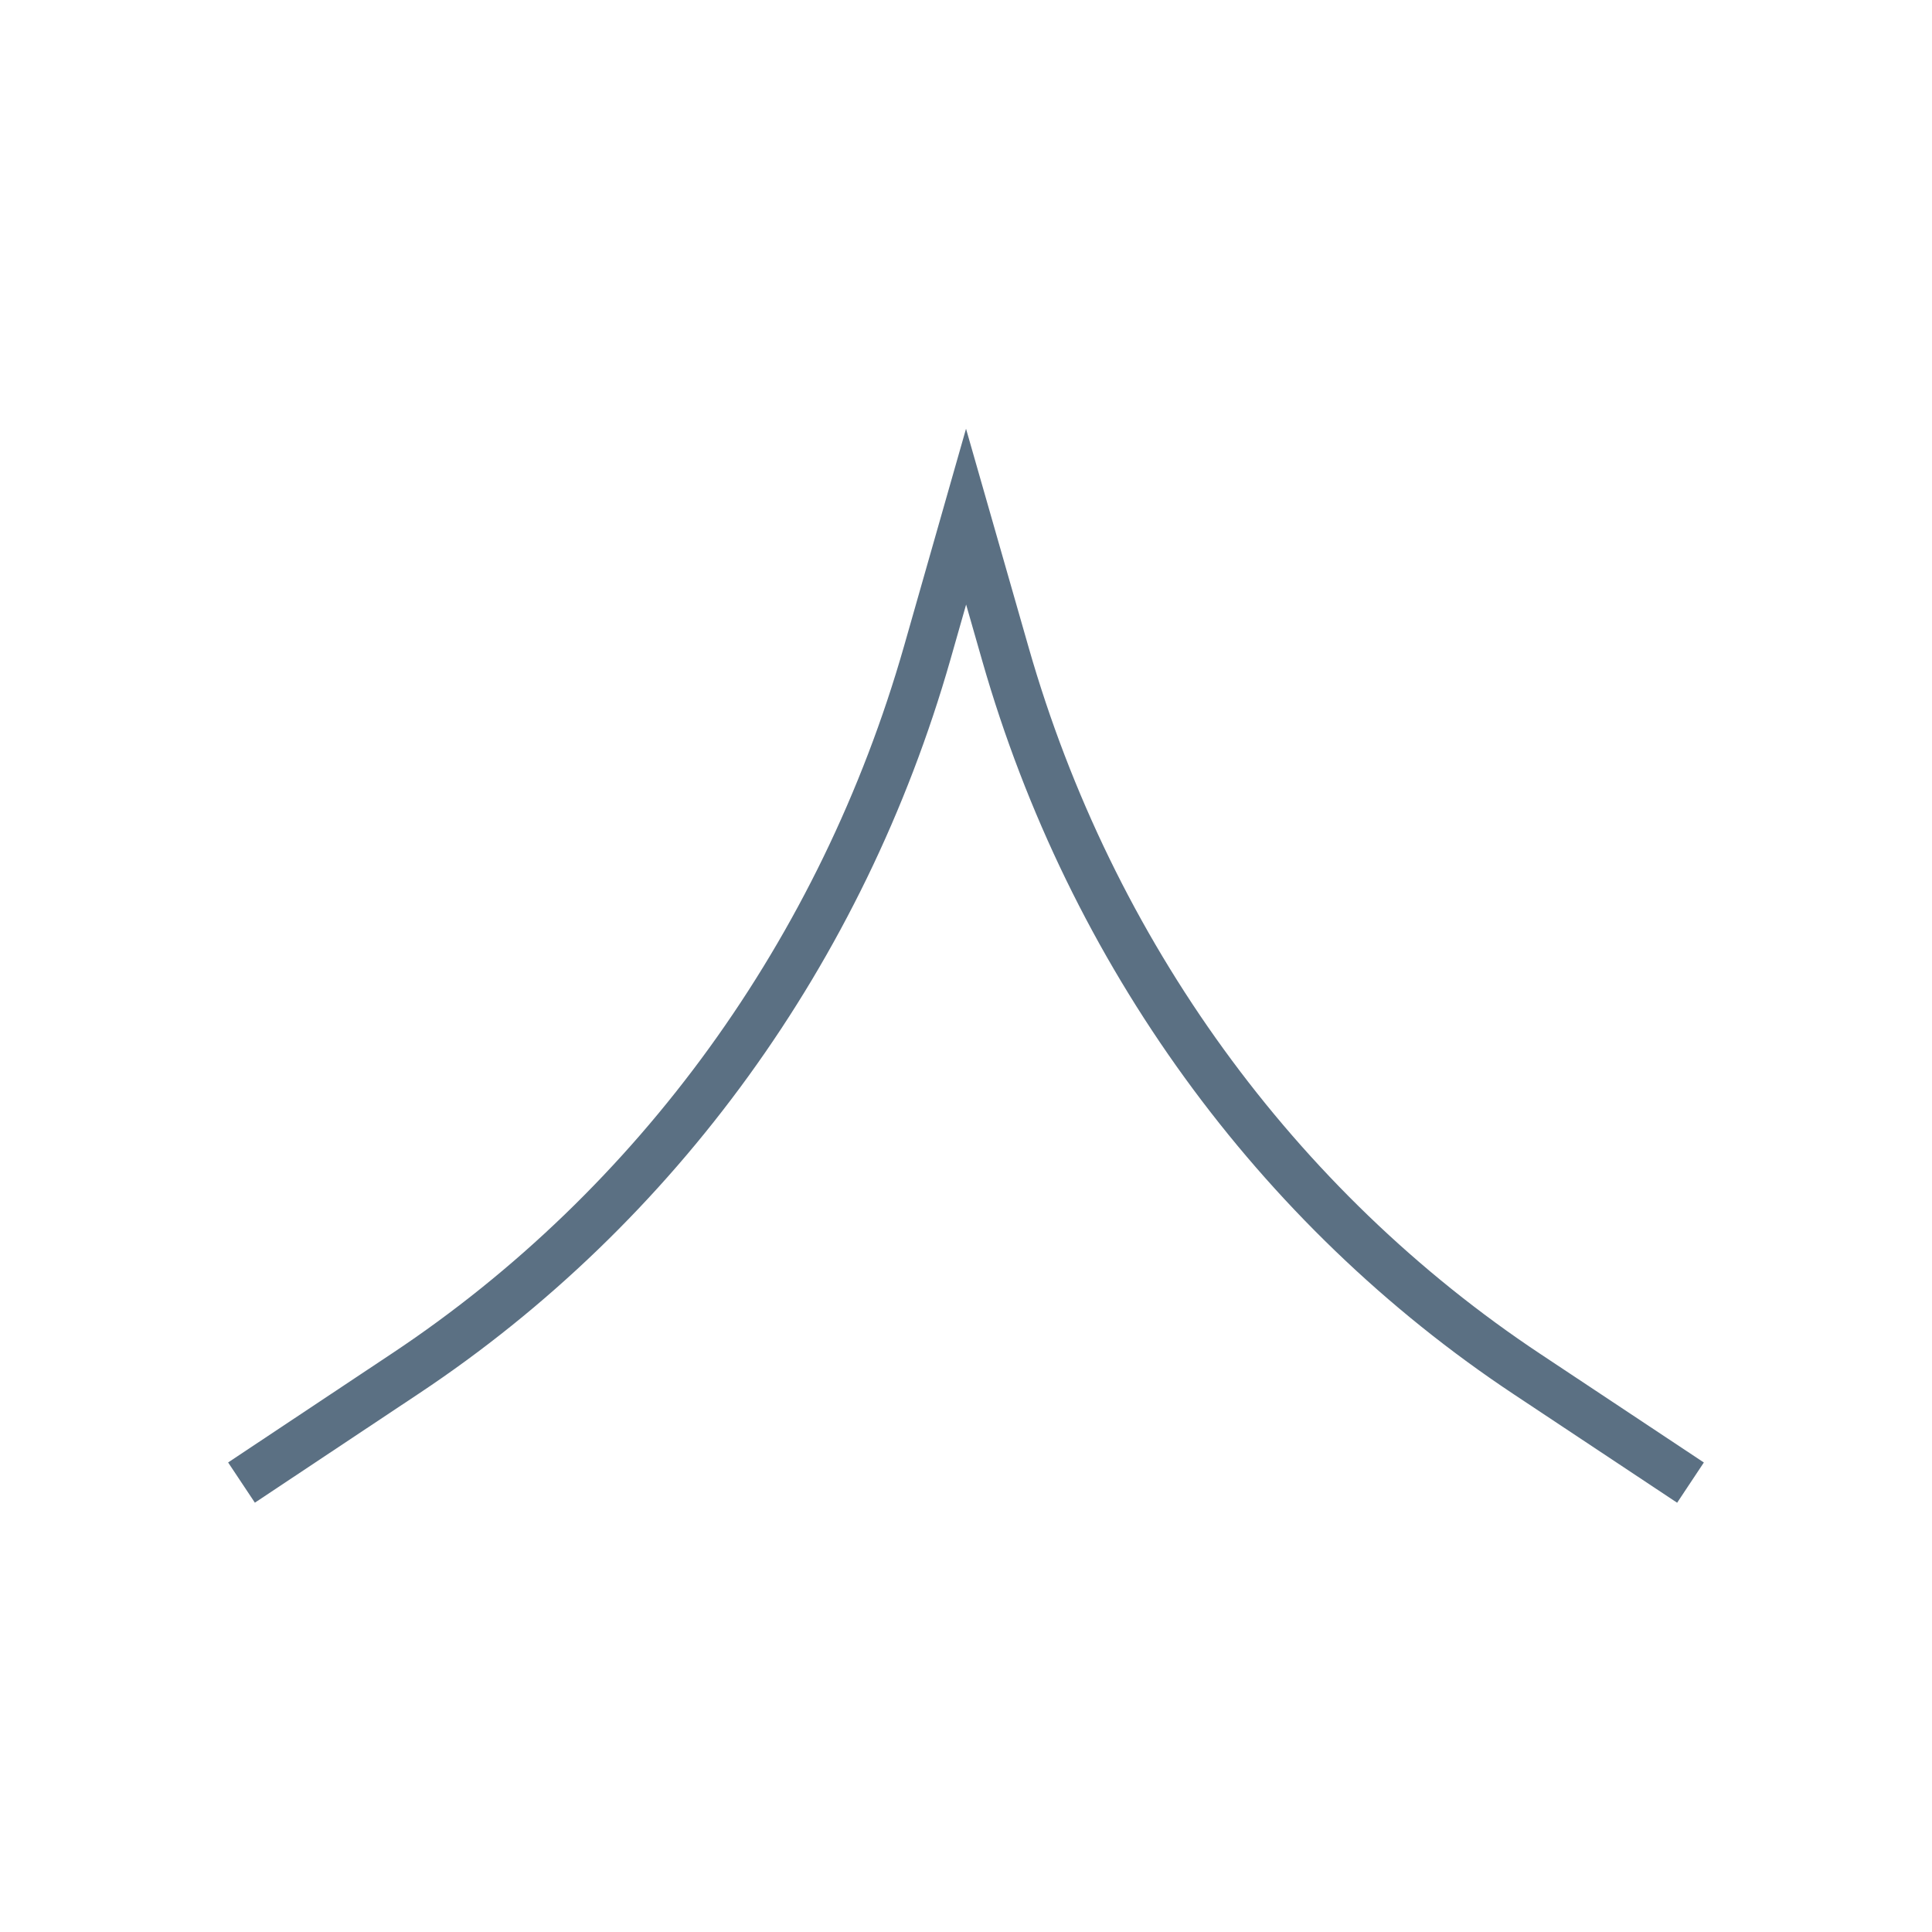
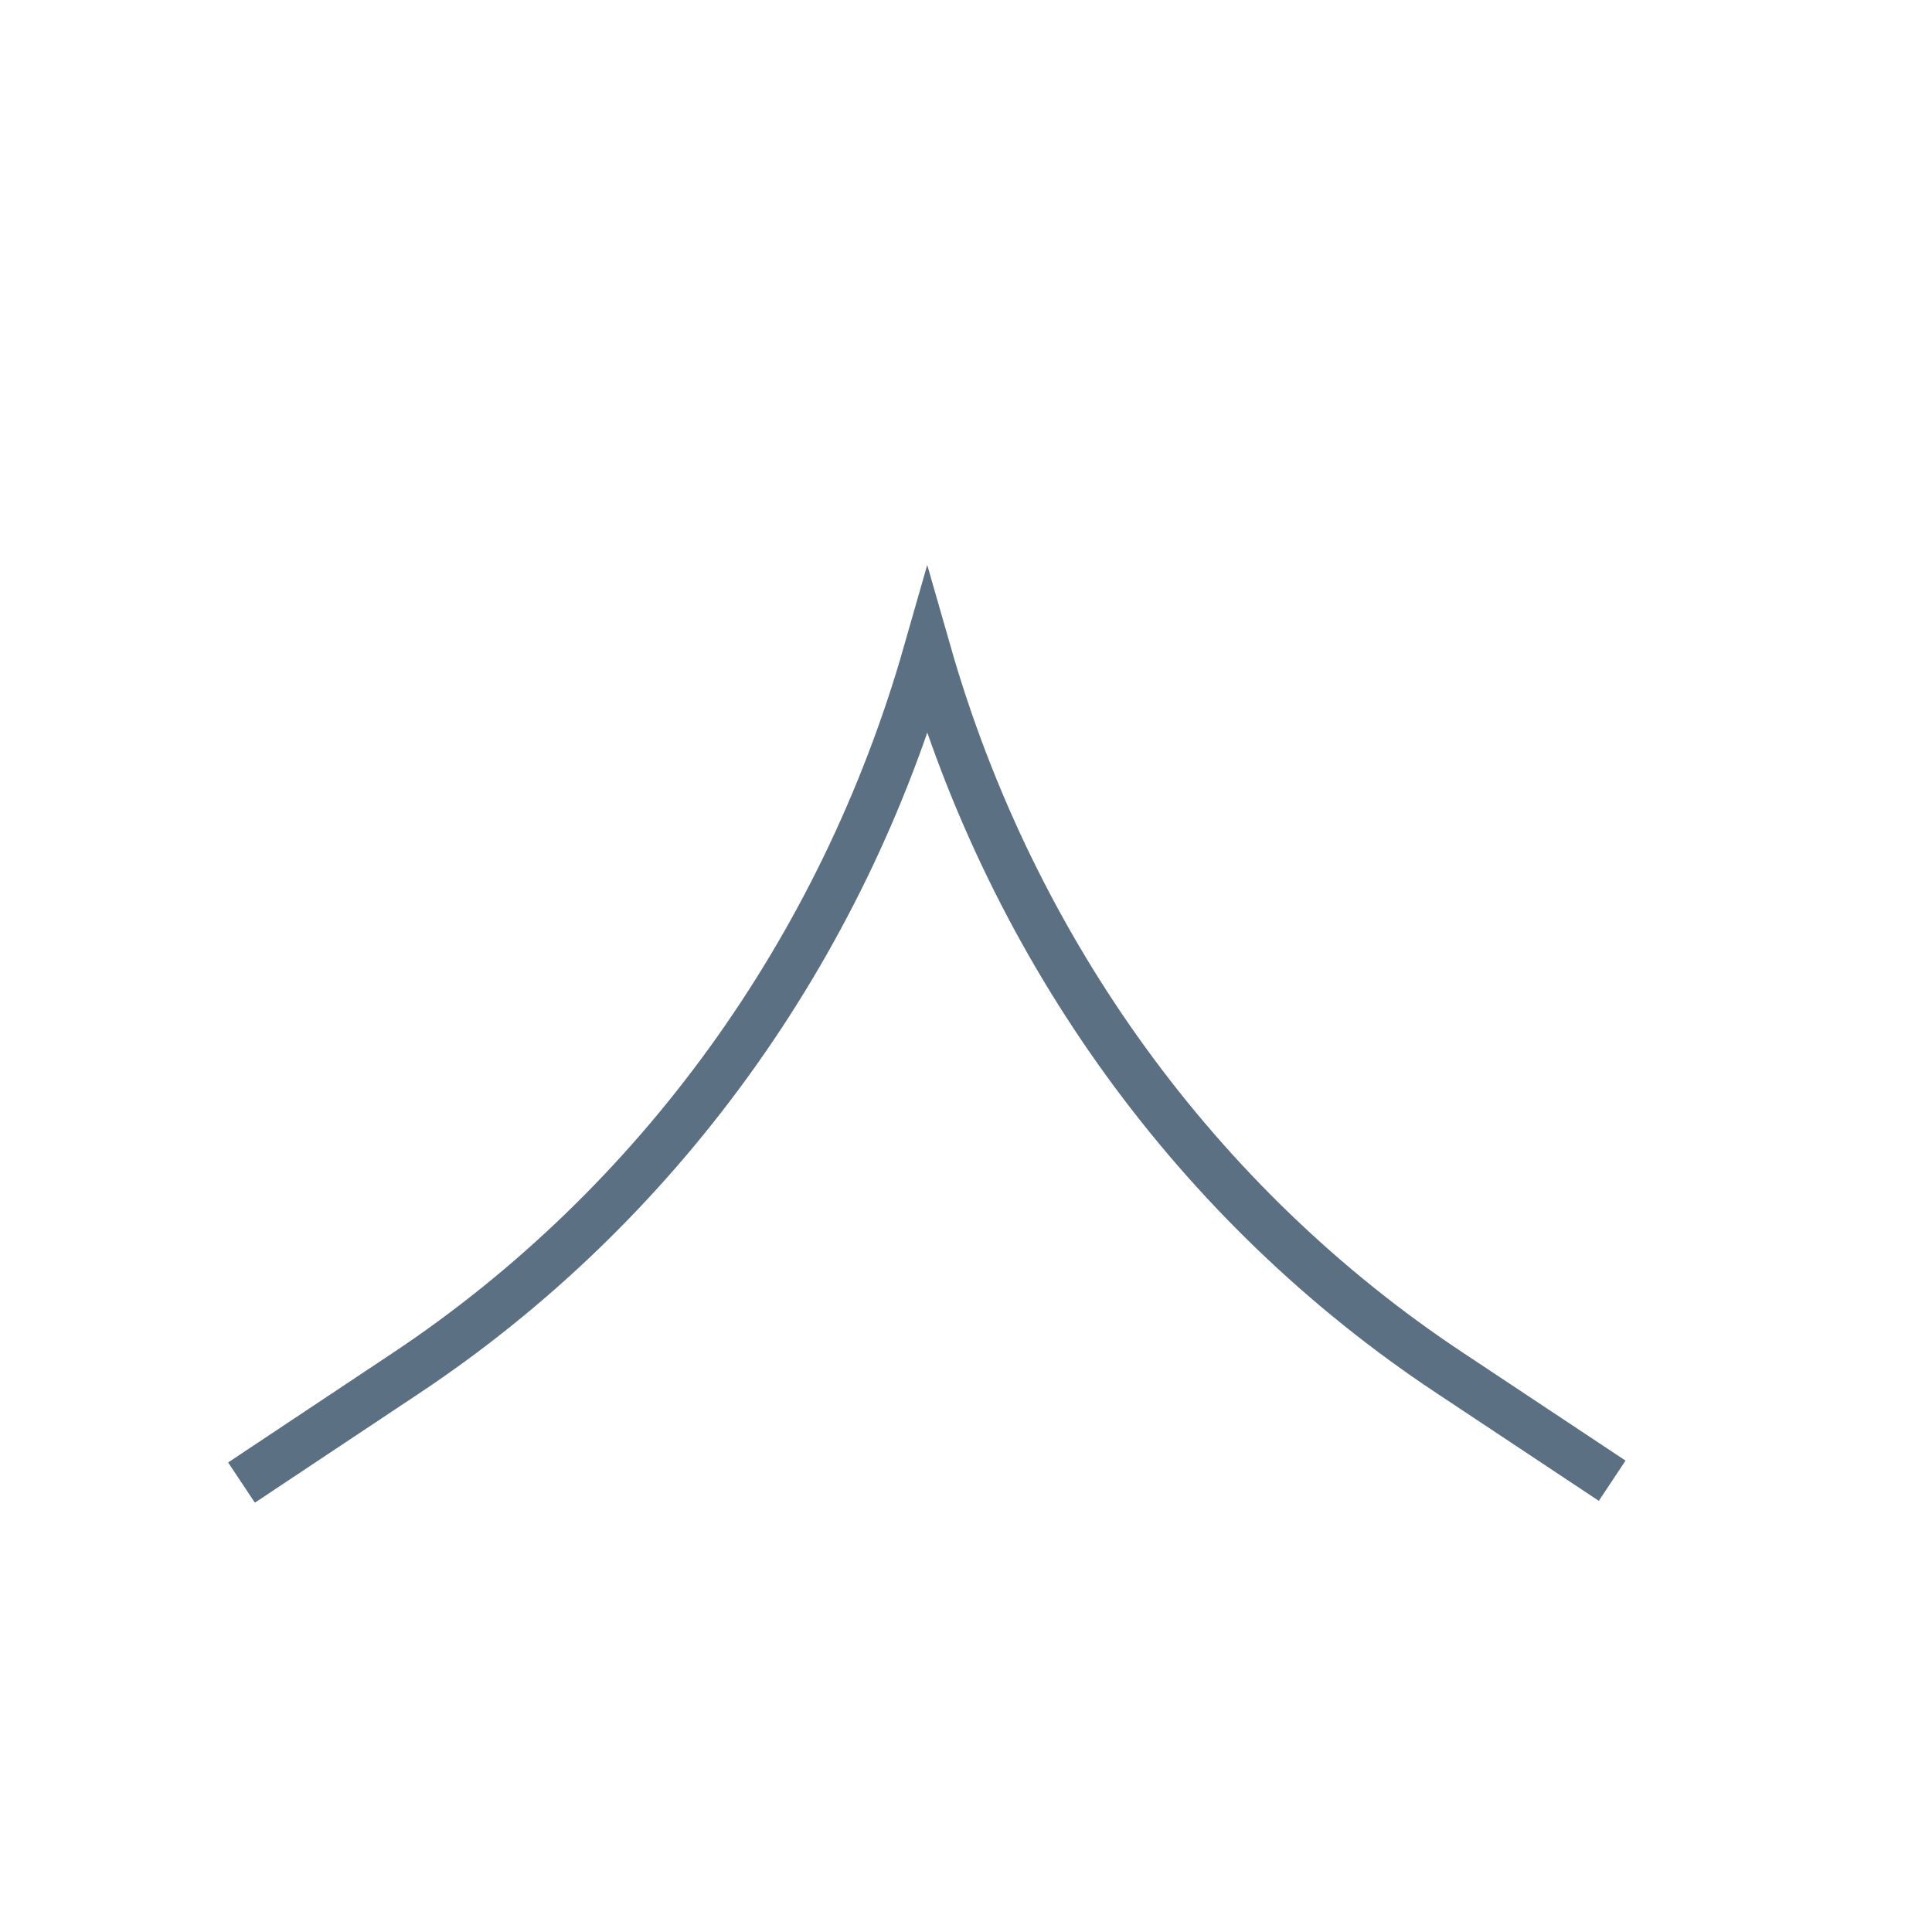
<svg xmlns="http://www.w3.org/2000/svg" width="80" height="80" fill="none" version="1.1" viewBox="0 0 80 80">
-   <path d="m10 61.39 6.796-4.521c10.42-6.928 18.08-17.52 21.6-29.84l1.607-5.636 1.636 5.714c3.527 12.31 11.2 22.9 21.62 29.81l6.741 4.475" stroke="#5b7083" stroke-miterlimit="10" stroke-width="2" />
+   <path d="m10 61.39 6.796-4.521c10.42-6.928 18.08-17.52 21.6-29.84c3.527 12.31 11.2 22.9 21.62 29.81l6.741 4.475" stroke="#5b7083" stroke-miterlimit="10" stroke-width="2" />
</svg>